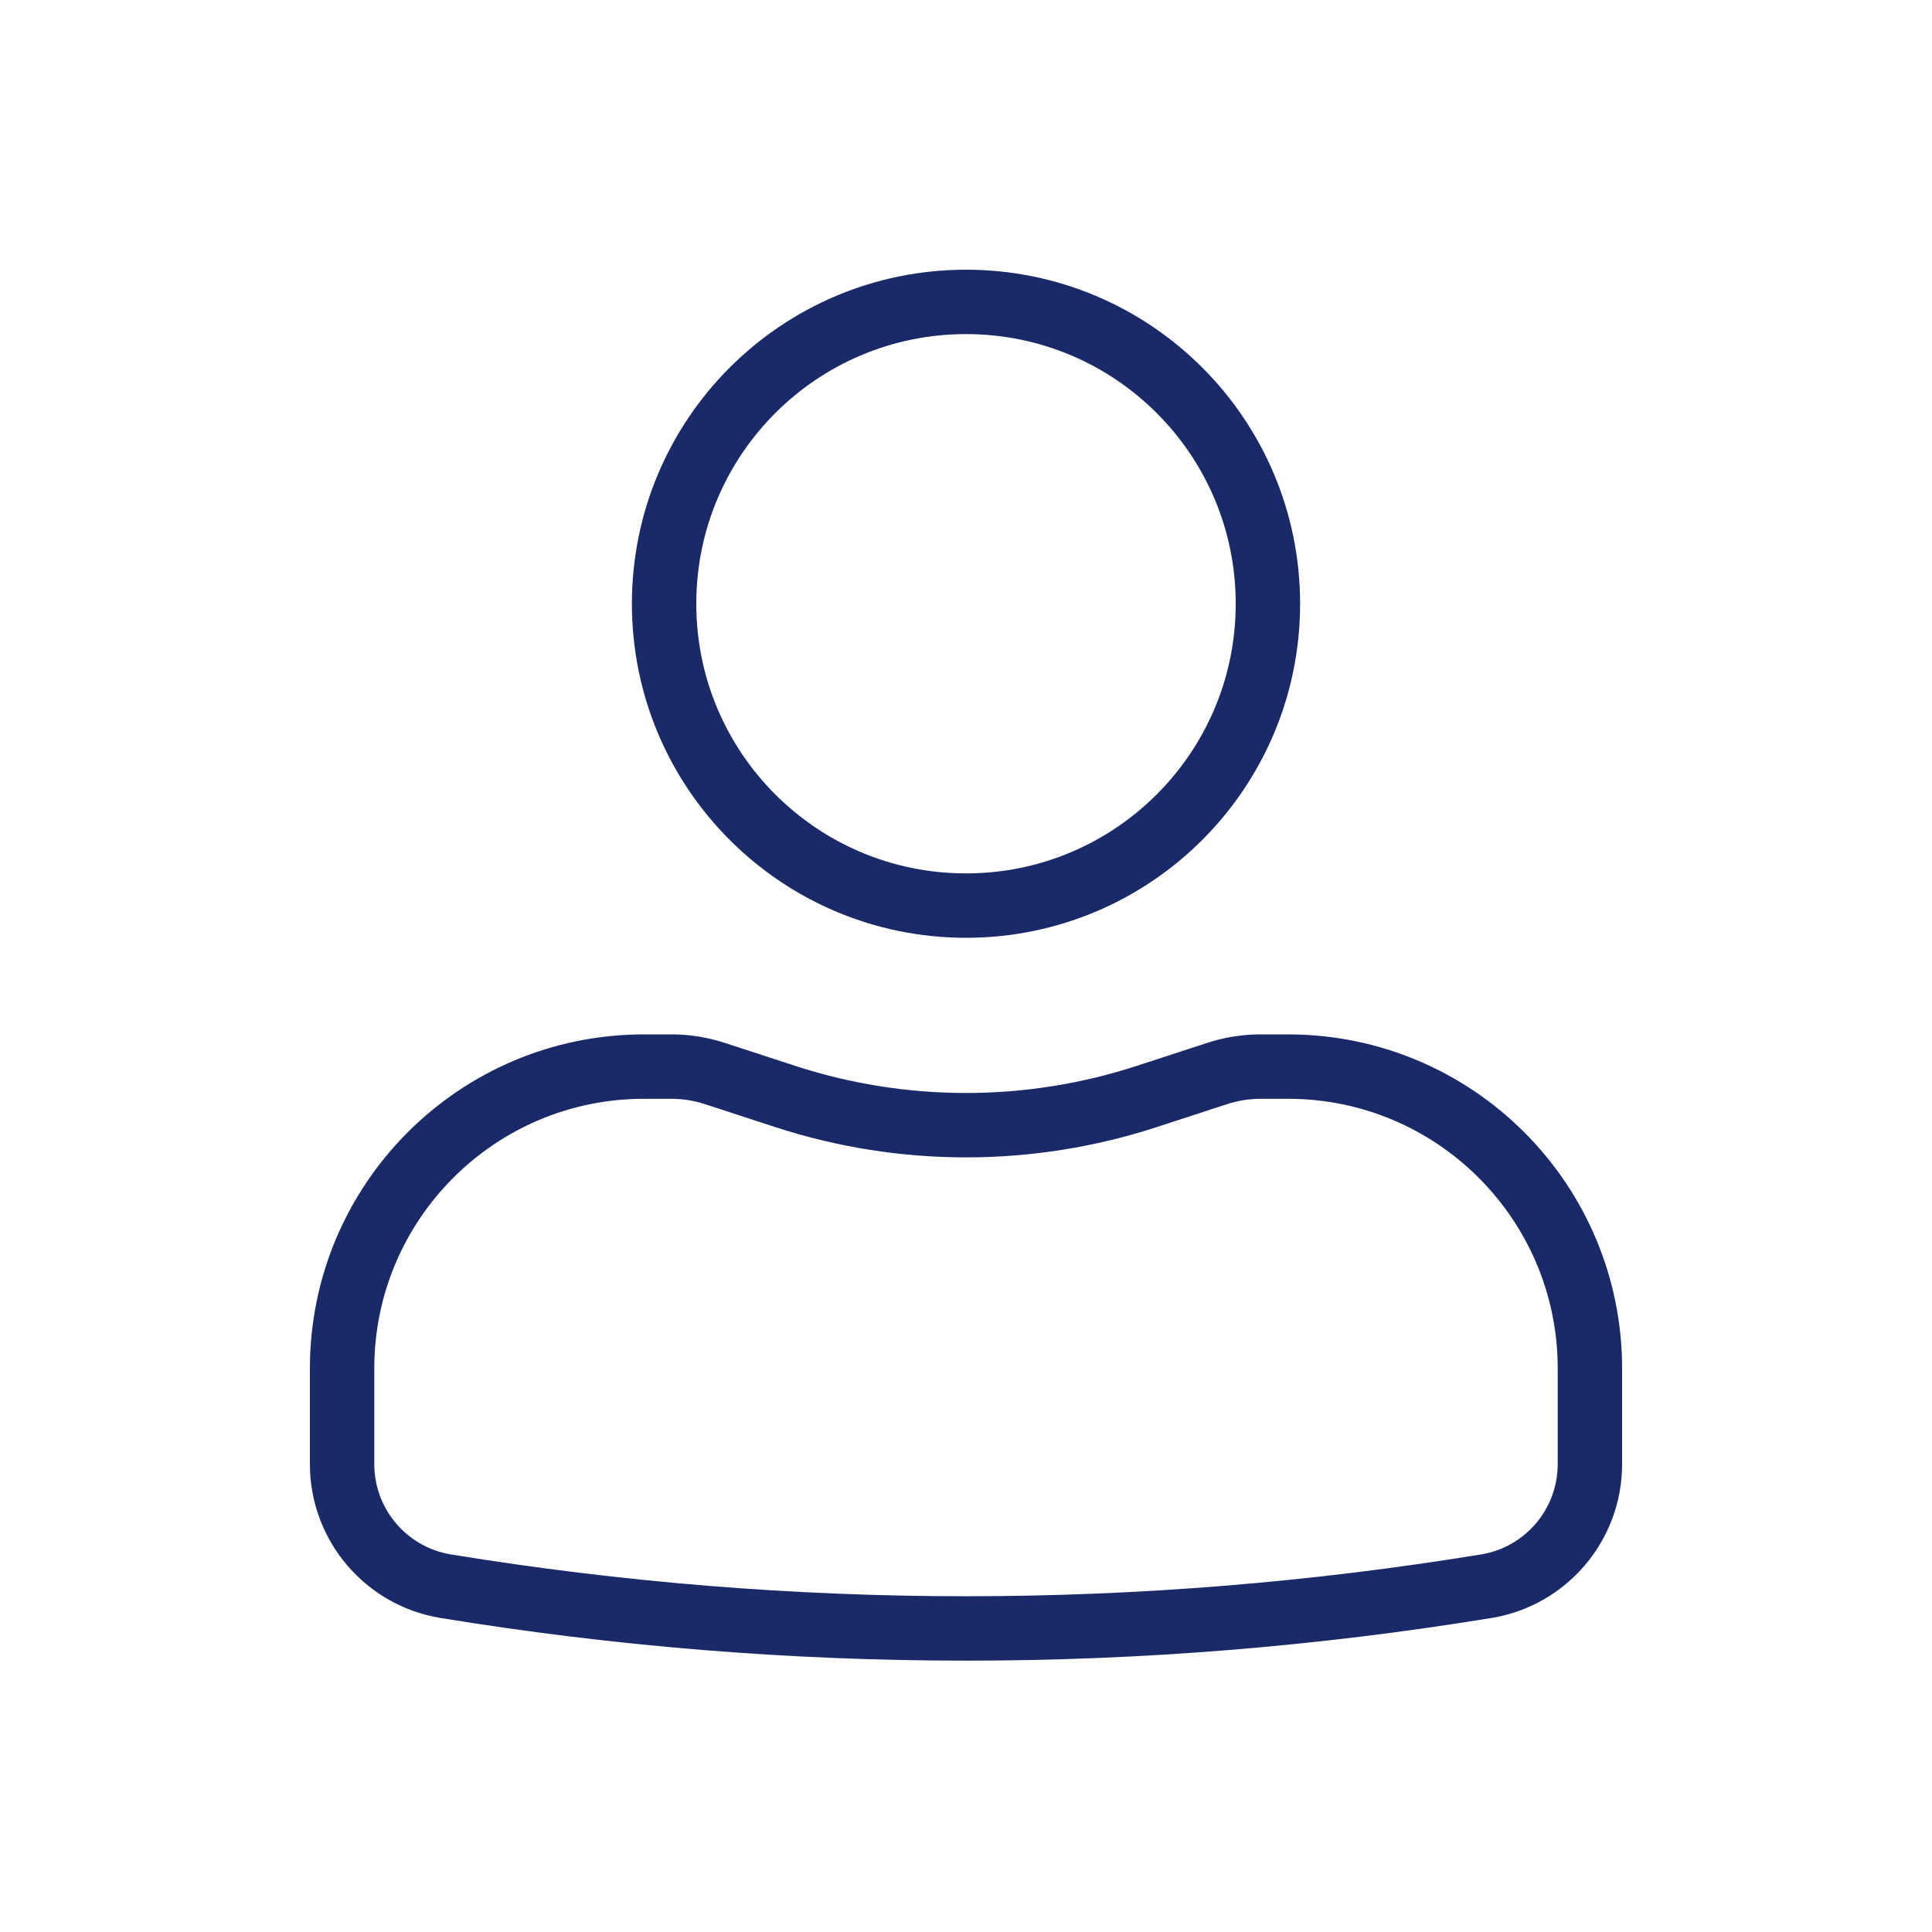
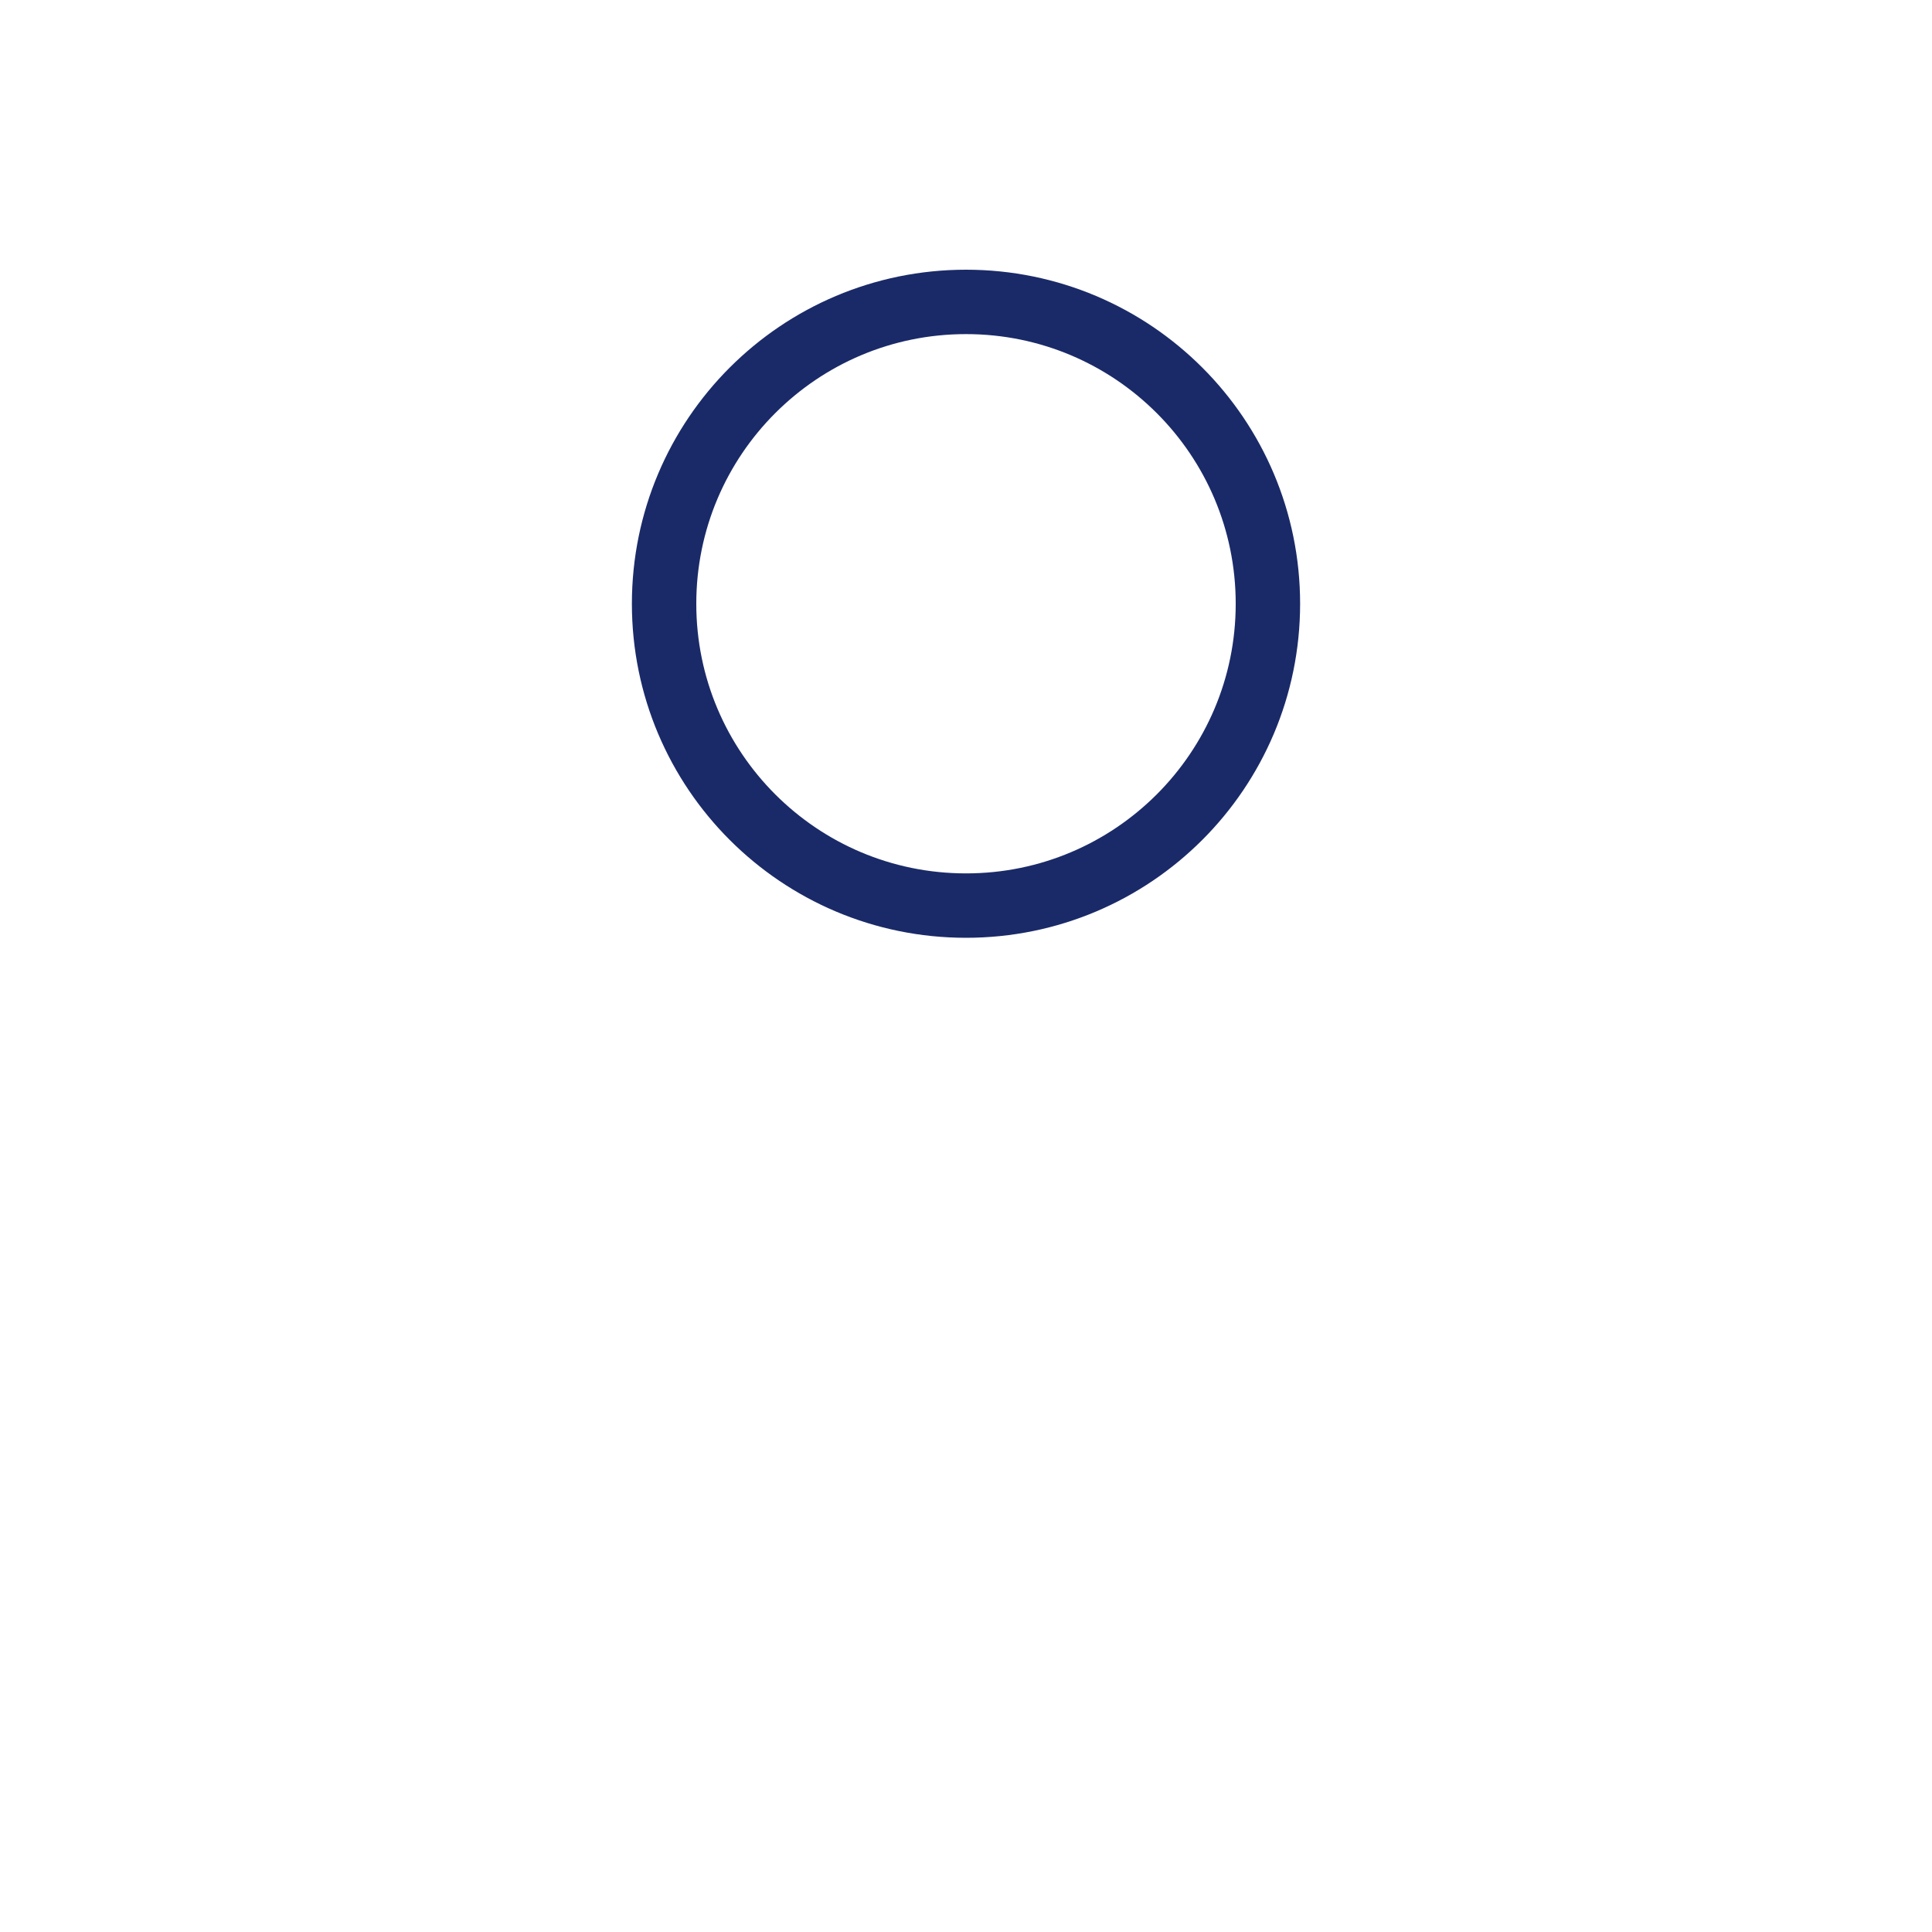
<svg xmlns="http://www.w3.org/2000/svg" xmlns:ns1="http://sodipodi.sourceforge.net/DTD/sodipodi-0.dtd" xmlns:ns2="http://www.inkscape.org/namespaces/inkscape" xmlns:xlink="http://www.w3.org/1999/xlink" width="30" height="30" viewBox="0 0 30 30" fill="none" version="1.1" id="svg129" ns1:docname="user_no_login.svg" ns2:version="1.2.2 (732a01da63, 2022-12-09)">
  <defs id="defs133">
    <linearGradient ns2:collect="always" id="linearGradient3287">
      <stop style="stop-color:#000000;stop-opacity:1;" offset="0" id="stop3283" />
      <stop style="stop-color:#000000;stop-opacity:0;" offset="1" id="stop3285" />
    </linearGradient>
    <linearGradient id="linearGradient3263" ns2:swatch="solid">
      <stop style="stop-color:#000000;stop-opacity:1;" offset="0" id="stop3261" />
    </linearGradient>
    <linearGradient ns2:collect="always" xlink:href="#linearGradient3287" id="linearGradient3291" x1="14.464" y1="19.704" x2="26.401" y2="19.704" gradientUnits="userSpaceOnUse" />
  </defs>
  <ns1:namedview id="namedview131" pagecolor="#ffffff" bordercolor="#000000" borderopacity="0.25" ns2:showpageshadow="2" ns2:pageopacity="0.0" ns2:pagecheckerboard="0" ns2:deskcolor="#d1d1d1" showgrid="false" ns2:zoom="7.5166667" ns2:cx="16.097561" ns2:cy="5.3215077" ns2:window-width="1848" ns2:window-height="1057" ns2:window-x="1984" ns2:window-y="-8" ns2:window-maximized="1" ns2:current-layer="svg129" />
  <path d="M15 4.688C12.411 4.688 10.312 6.786 10.312 9.375C10.312 11.964 12.411 14.062 15 14.062C17.589 14.062 19.688 11.964 19.688 9.375C19.688 6.786 17.589 4.688 15 4.688Z" fill="#24305E" id="path125" style="fill:none;fill-opacity:1;stroke:#1a2a68;stroke-opacity:1" />
-   <path d="M10 16.562C7.411 16.562 5.312 18.661 5.312 21.25V22.735C5.312 23.677 5.995 24.48 6.924 24.631C12.273 25.505 17.727 25.505 23.076 24.631C24.005 24.48 24.688 23.677 24.688 22.735V21.25C24.688 18.661 22.589 16.562 20 16.562H19.574C19.343 16.562 19.114 16.599 18.895 16.671L17.813 17.024C15.985 17.621 14.015 17.621 12.187 17.024L11.105 16.671C10.886 16.599 10.657 16.562 10.426 16.562H10Z" fill="#24305E" id="path127" style="fill:none;stroke:#1a2a68;stroke-opacity:1;fill-opacity:1" />
</svg>